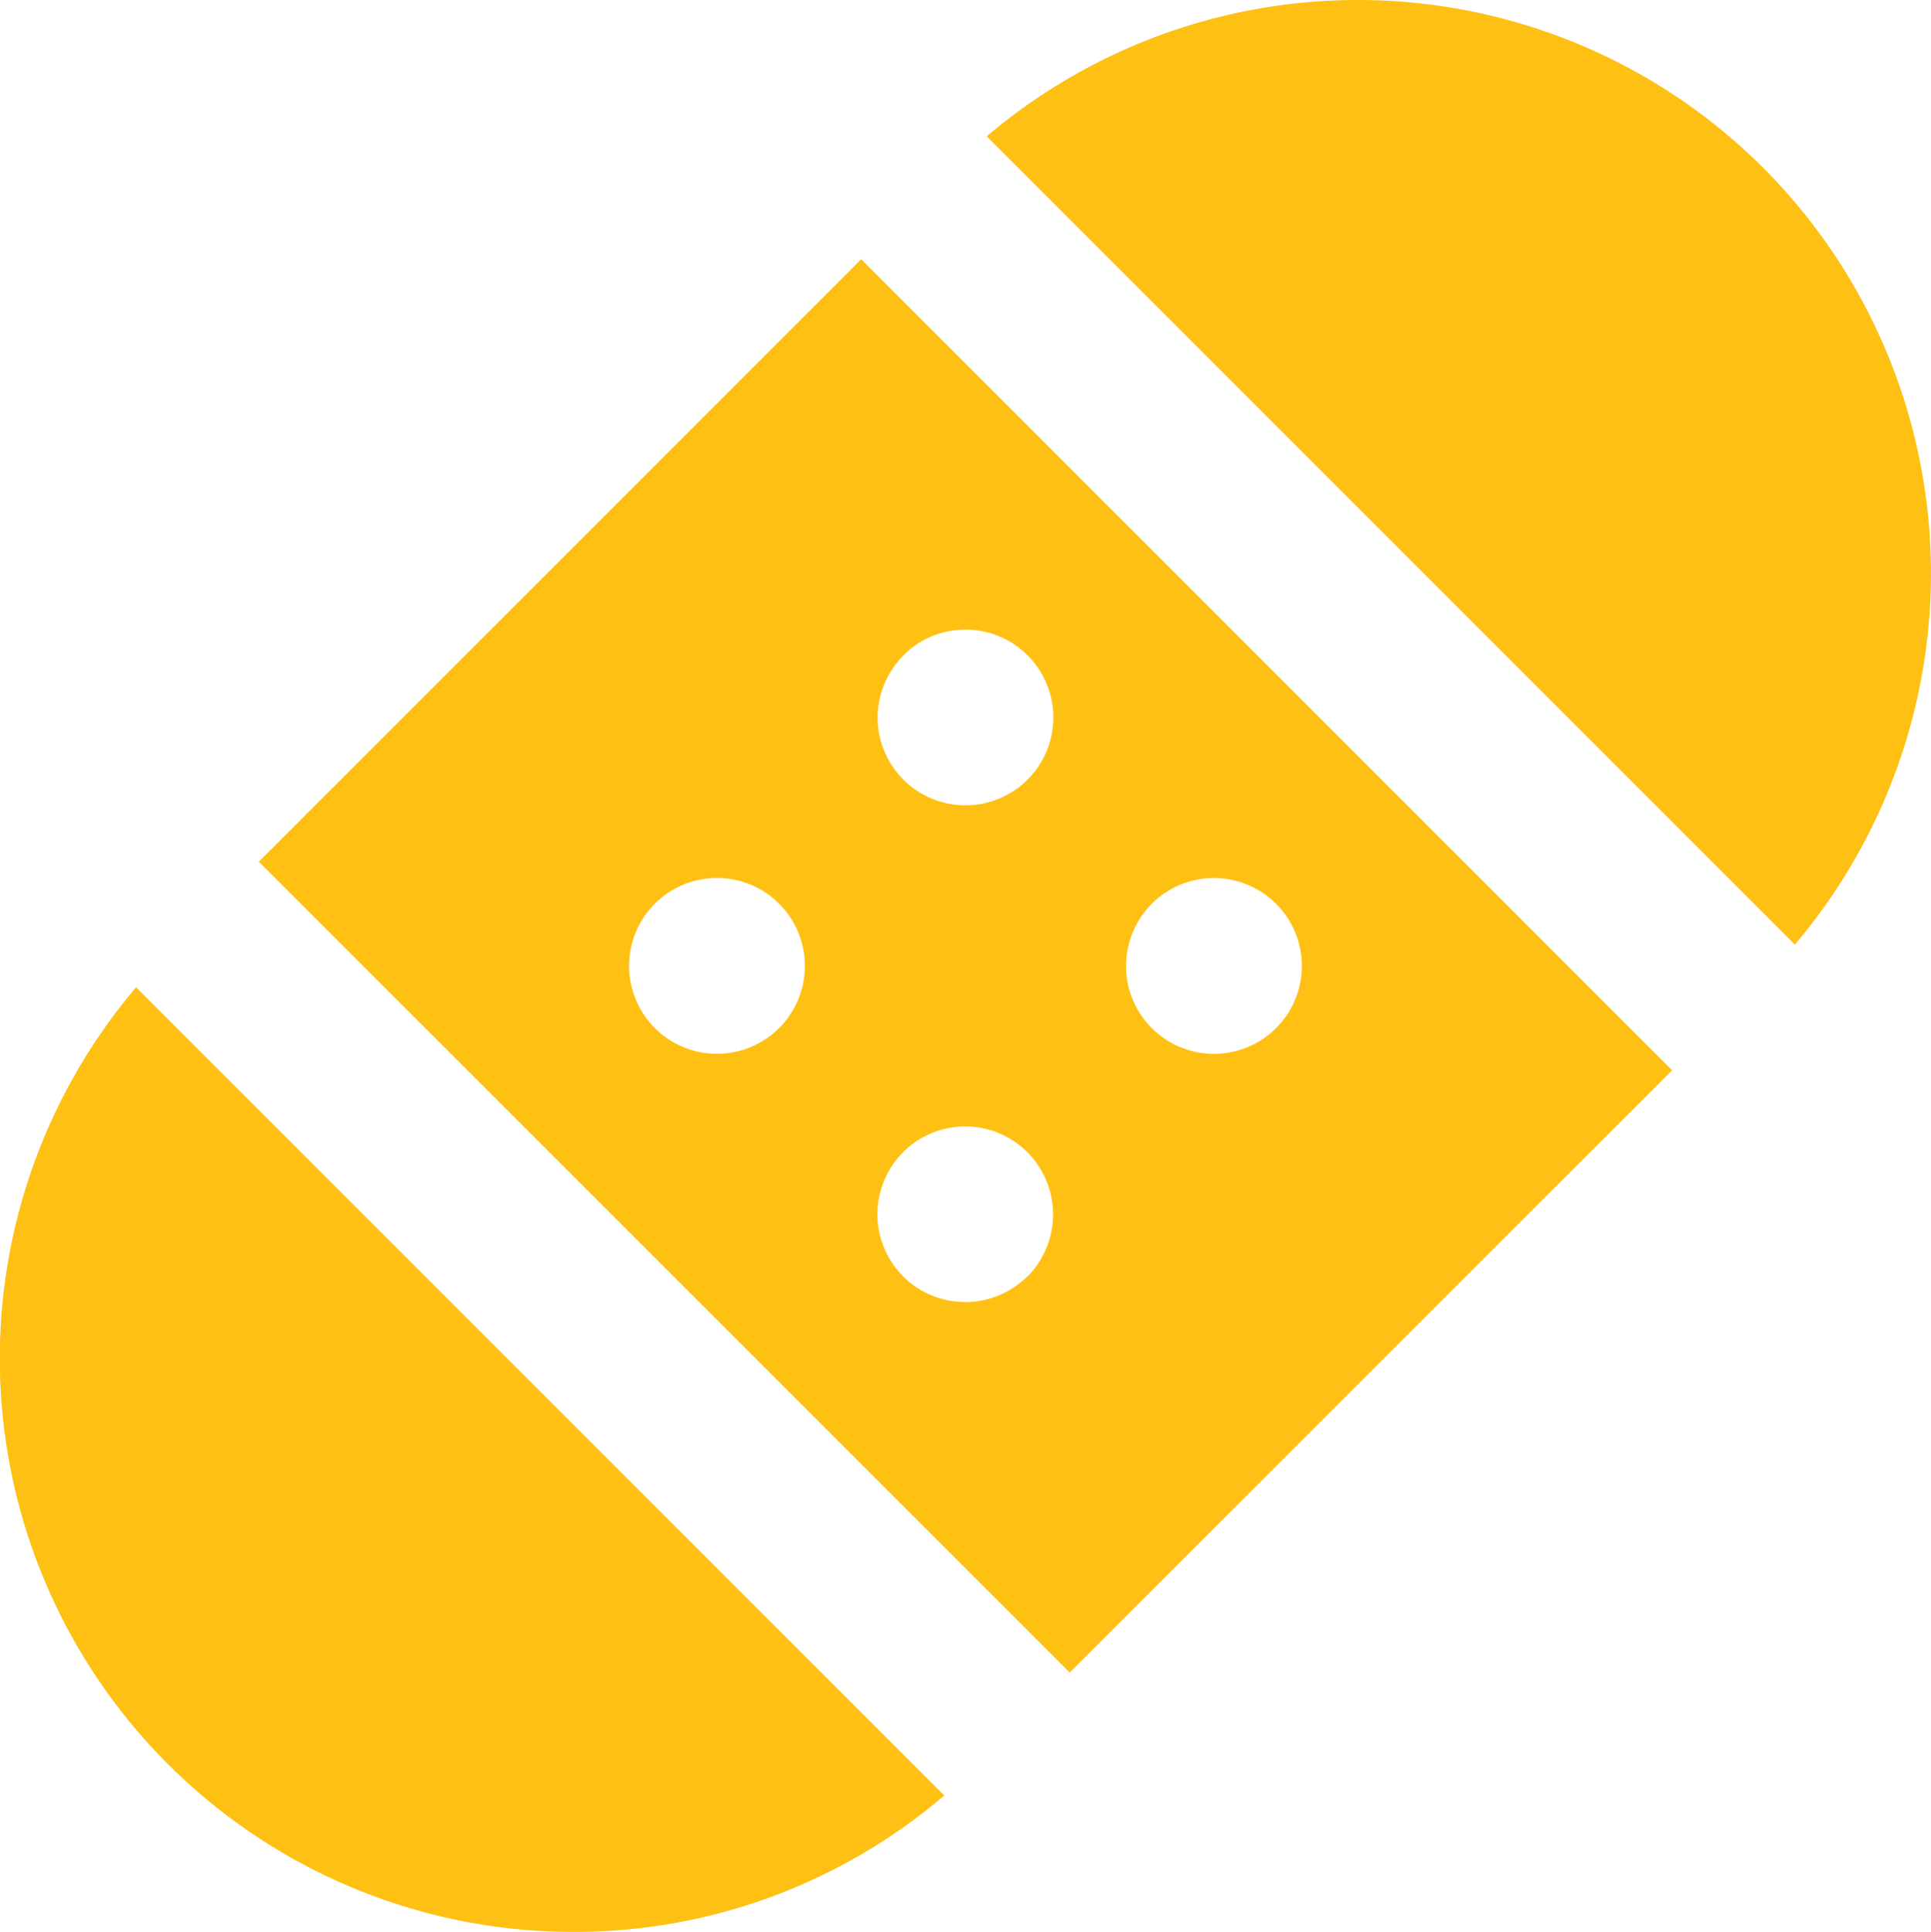
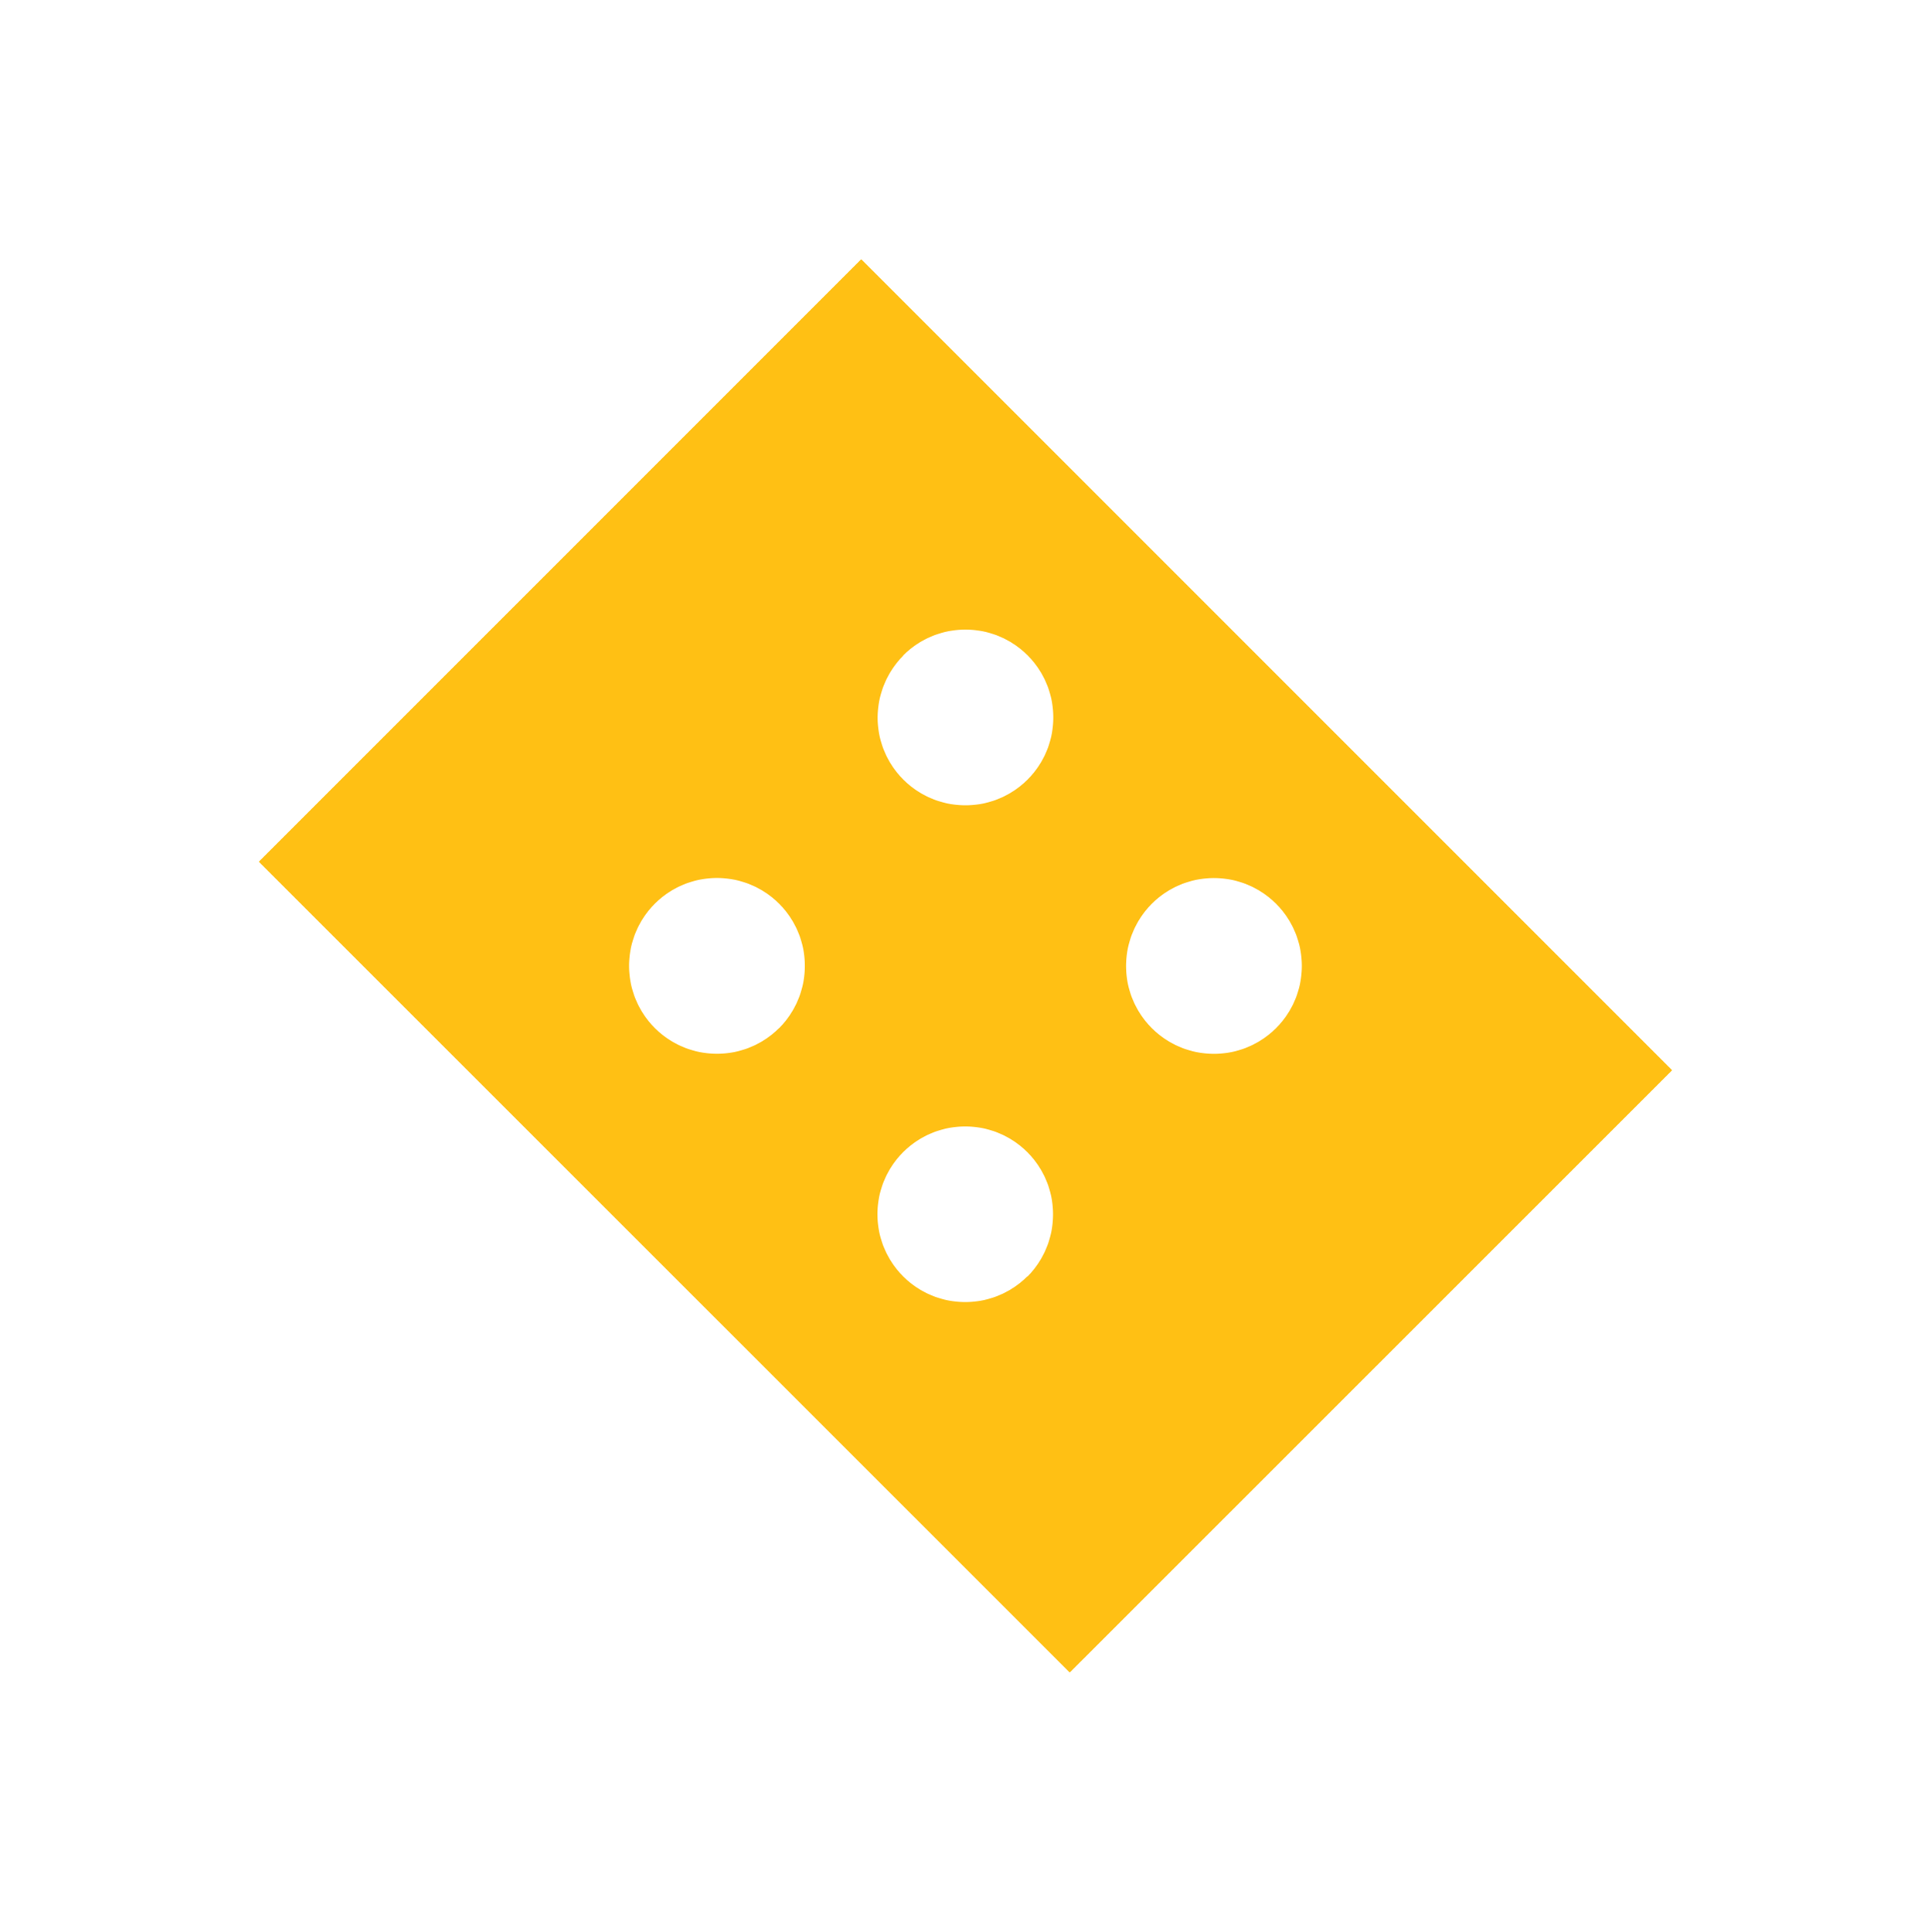
<svg xmlns="http://www.w3.org/2000/svg" width="45.126" height="45.143" viewBox="0 0 45.126 45.143">
  <g id="XMLID_468_" transform="translate(-0.063)">
    <path id="XMLID_469_" d="M77.308,63.227,58.357,44.276,44.279,58.354,63.23,77.3ZM65.146,59.339a2.054,2.054,0,1,1-.6,1.451A2.067,2.067,0,0,1,65.146,59.339Zm-8.706,2.9a2.054,2.054,0,1,1,.6-1.451A2.067,2.067,0,0,1,56.44,62.242Zm2.9-8.706a2.053,2.053,0,1,1-.6,1.45A2.071,2.071,0,0,1,59.342,53.536Zm2.9,14.509a2.052,2.052,0,1,1,.6-1.45A2.065,2.065,0,0,1,62.245,68.045Z" transform="translate(-38.168 -38.219)" fill="#ffc014" />
-     <path id="XMLID_476_" d="M186.778,3.925a13.4,13.4,0,0,0-18.15-.739l18.886,18.886A13.417,13.417,0,0,0,186.778,3.925Z" transform="translate(-145.506)" fill="#ffc014" />
-     <path id="XMLID_477_" d="M13.455,190.72a13.3,13.3,0,0,0,8.674-3.187L3.243,168.648A13.4,13.4,0,0,0,13.455,190.72Z" transform="translate(0 -145.578)" fill="#ffc014" />
  </g>
</svg>